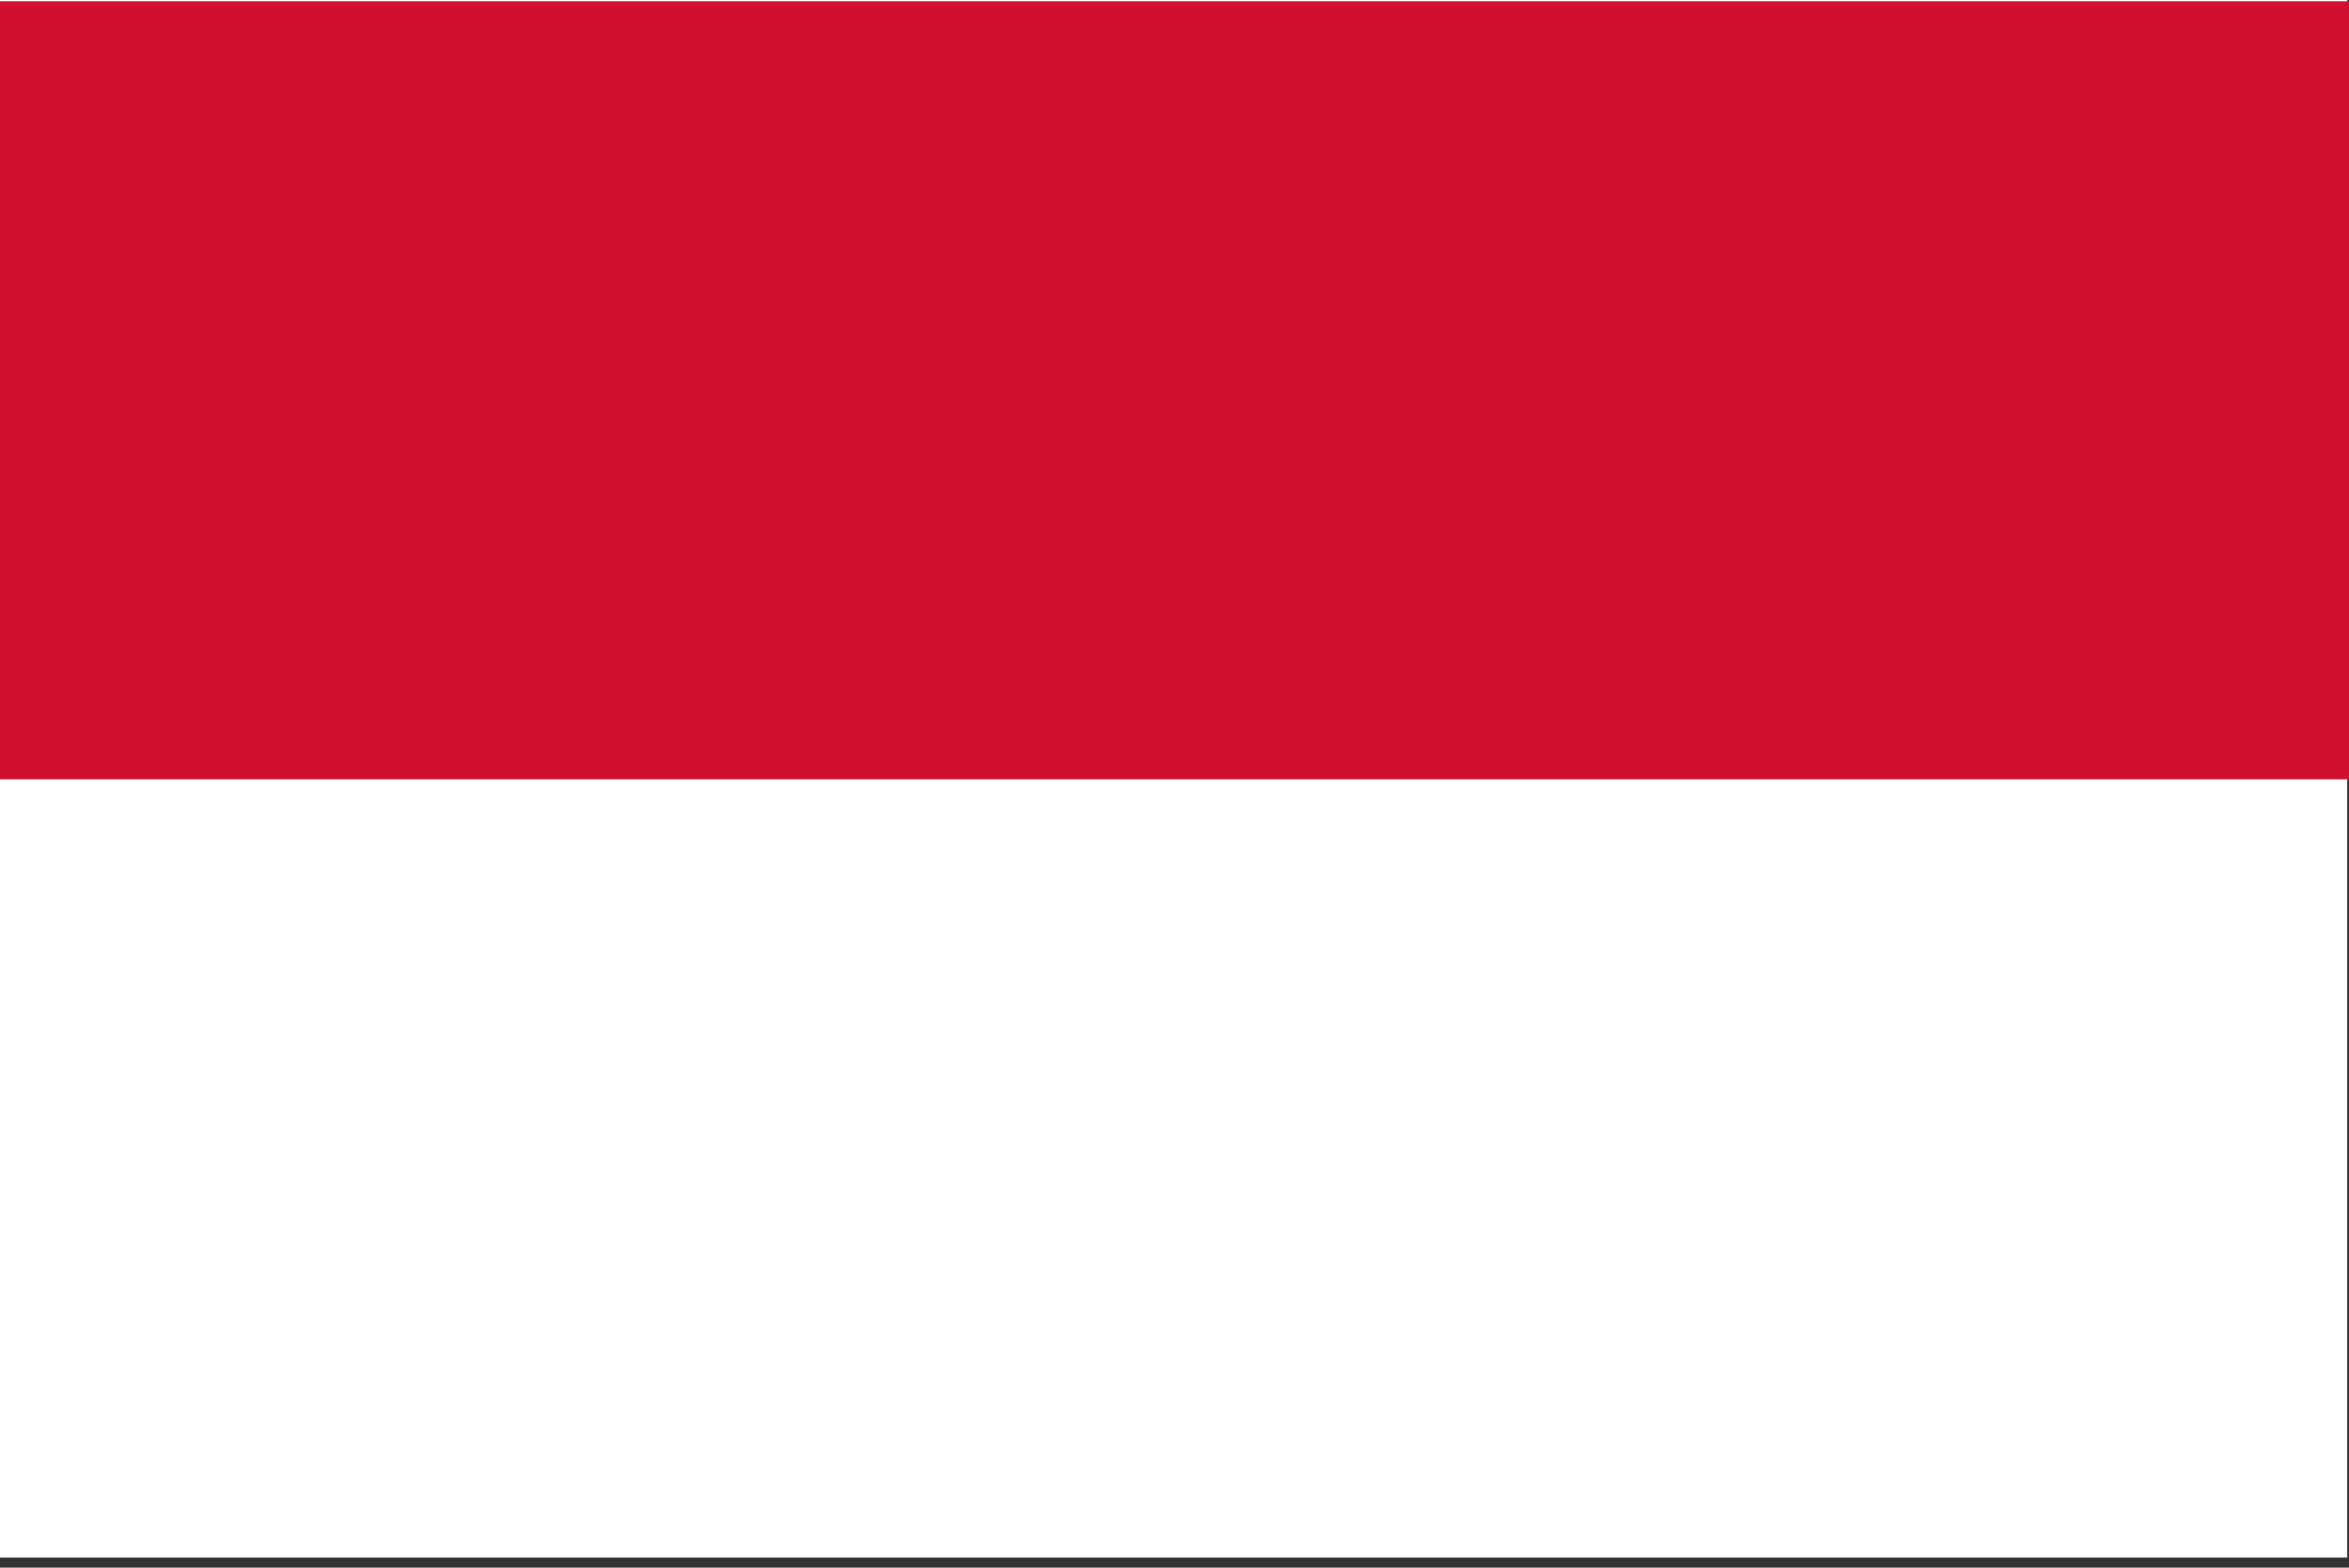
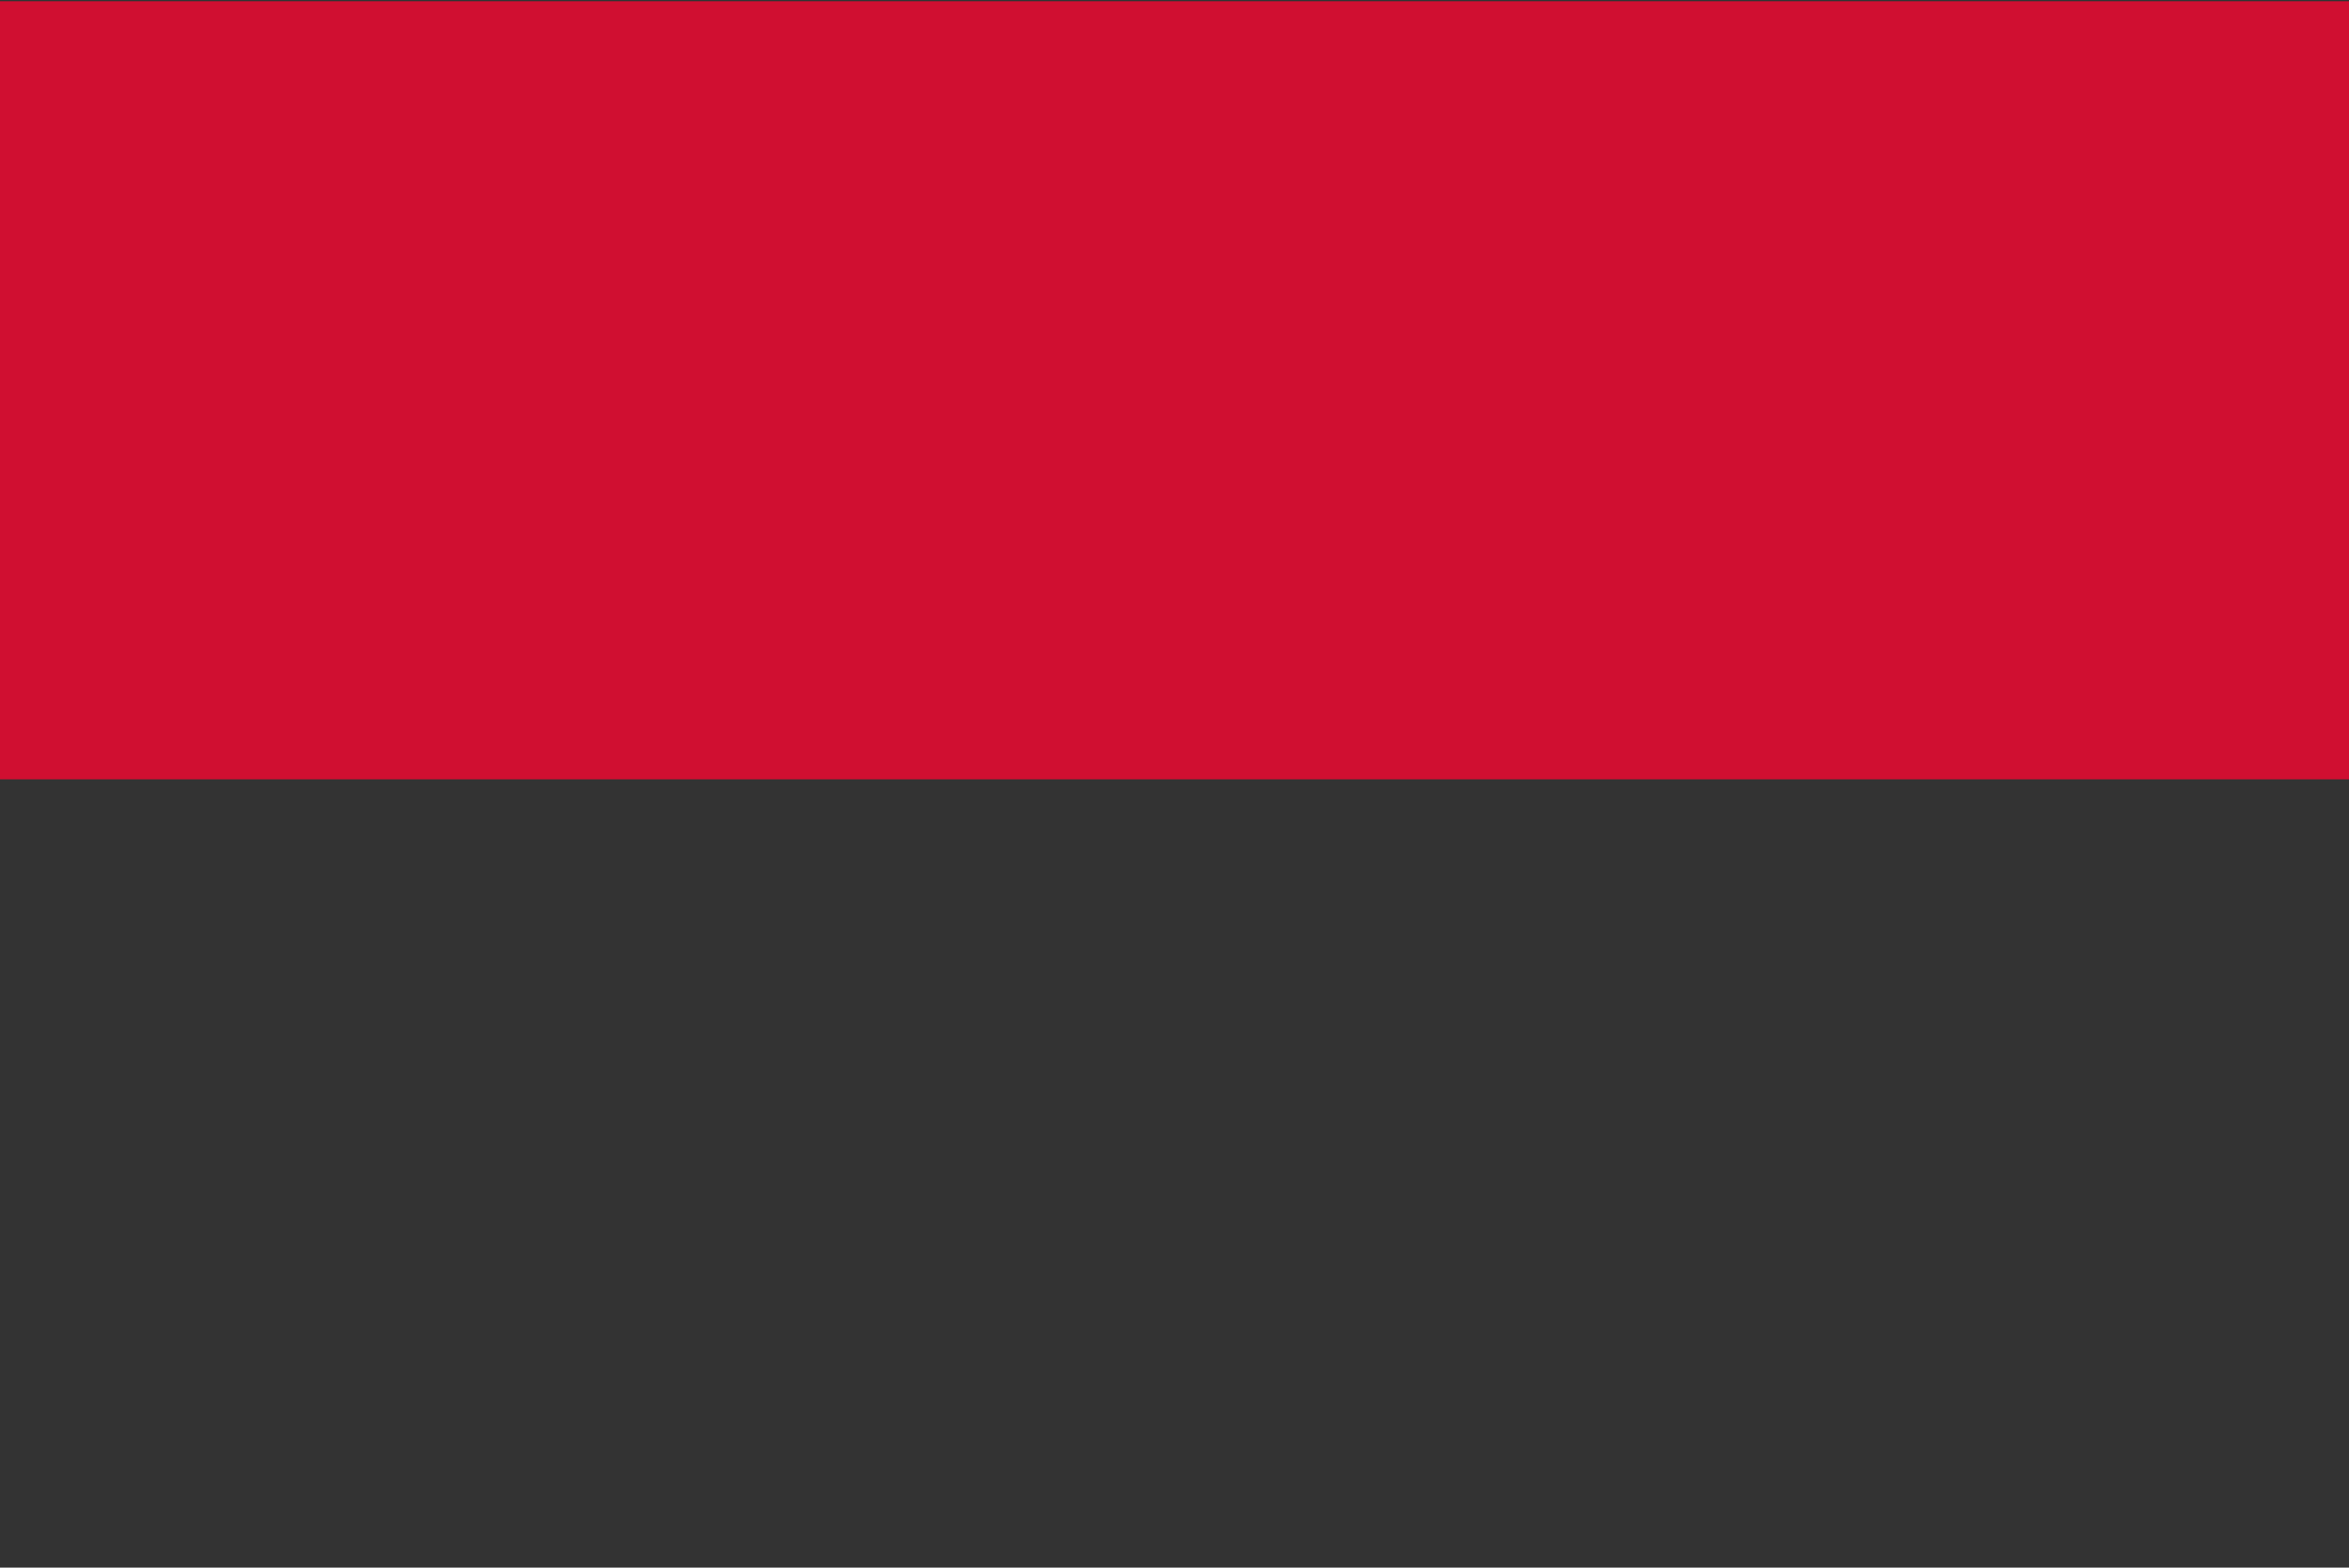
<svg xmlns="http://www.w3.org/2000/svg" version="1.1" id="レイヤー_1" x="0px" y="0px" viewBox="0 0 169.98 113.45" style="enable-background:new 0 0 169.98 113.45;" xml:space="preserve">
  <rect x="0" y="0" width="169.98" height="113.45" fill="#333333" stroke="none" />
  <style type="text/css">
	.st0{fill:#FFFFFF;}
	.st1{fill:#D00F31;}
</style>
  <g>
    <g>
-       <rect x="-0.04" y="-0.05" class="st0" width="169.89" height="112.77" />
-     </g>
+       </g>
    <g>
      <rect x="-0.16" y="0.09" class="st1" width="170.36" height="56.31" />
    </g>
  </g>
</svg>